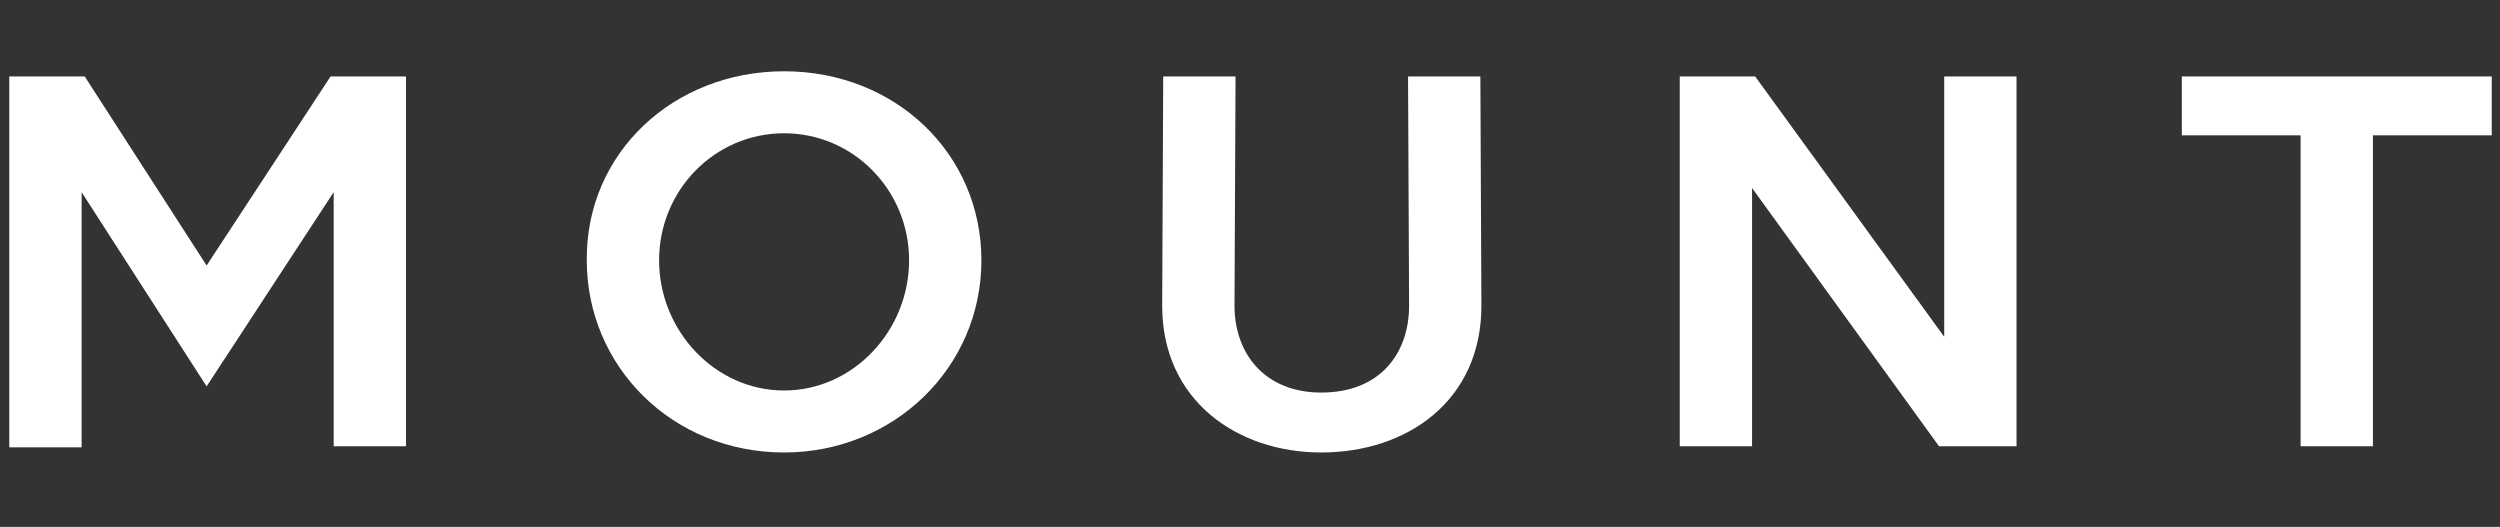
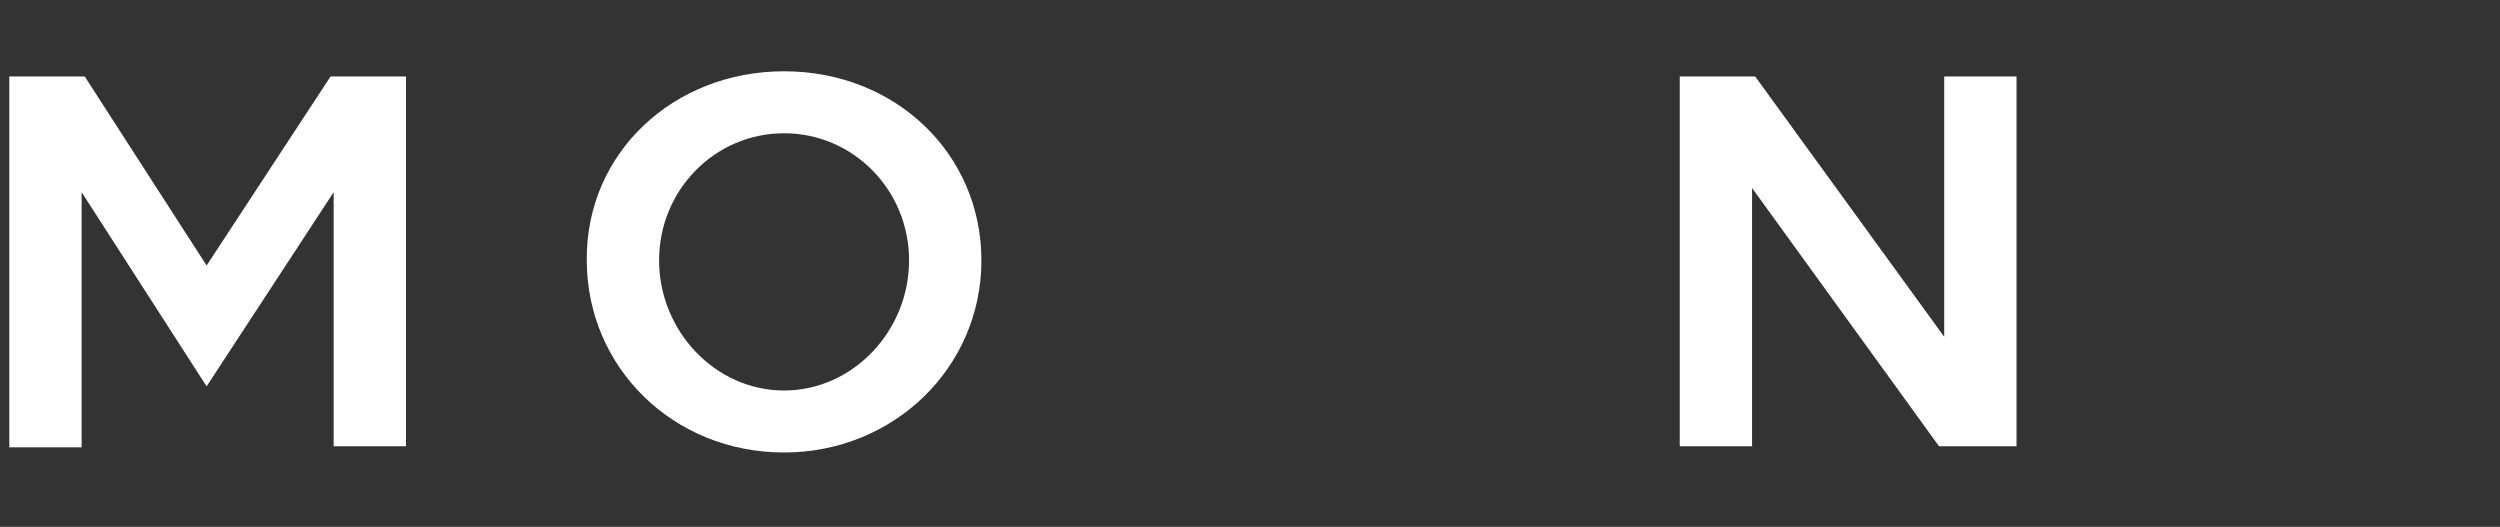
<svg xmlns="http://www.w3.org/2000/svg" version="1.1" id="图层_1" x="0px" y="0px" viewBox="0 0 242 51" style="enable-background:new 0 0 242 51;" xml:space="preserve">
  <rect x="0" y="0" width="242" height="51" fill="#333333" stroke="none" />
  <style type="text/css">
	.st0{fill:#FFFFFF;}
</style>
  <g>
    <path class="st0" d="M0.9,7.4h7.3L20,25.7L32,7.4h7.3v35.8h-7V18.6L20,37.4L7.9,18.6v24.7h-7V7.4z" />
    <path class="st0" d="M75.9,6.9c10.8,0,19.1,8,19.1,18.3c0,10.4-8.5,18.6-19.1,18.6c-10.8,0-19.1-8.3-19.1-18.6   C56.7,14.8,65.2,6.9,75.9,6.9z M75.9,37.8C82.6,37.8,88,32,88,25.2c0-6.8-5.4-12.3-12.1-12.3c-6.7,0-12.1,5.5-12.1,12.3   C63.8,32,69.2,37.8,75.9,37.8z" />
-     <path class="st0" d="M112.5,29.6l0.1-22.2h7l-0.1,22.2c0,4.6,2.9,8.4,8.4,8.4c5.7,0,8.5-3.8,8.5-8.4l-0.1-22.2h7l0.1,22.2   c0,9.2-7.2,14.2-15.5,14.2C119.8,43.8,112.5,38.8,112.5,29.6z" />
    <path class="st0" d="M169.9,7.4l18.3,25.2V7.4h7v35.8h-7.5l-18.1-25v25h-7V7.4H169.9z" />
-     <path class="st0" d="M211.3,7.4h29.9v5.7h-11.5v30.1h-7V13.1h-11.5V7.4z" />
  </g>
</svg>